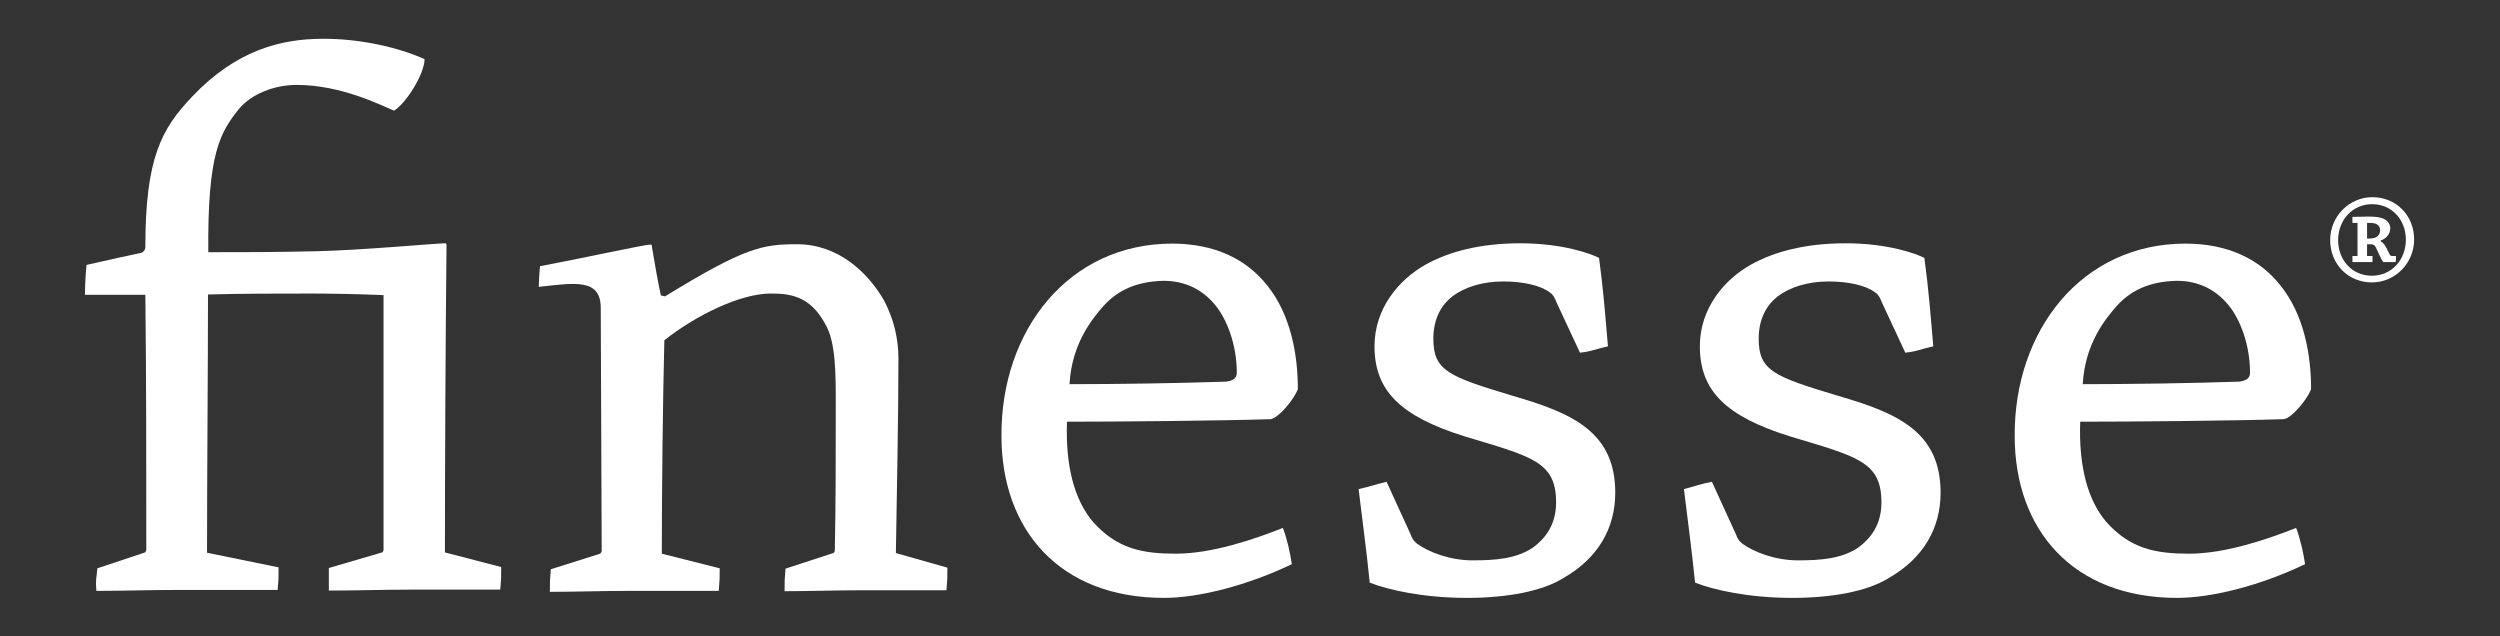
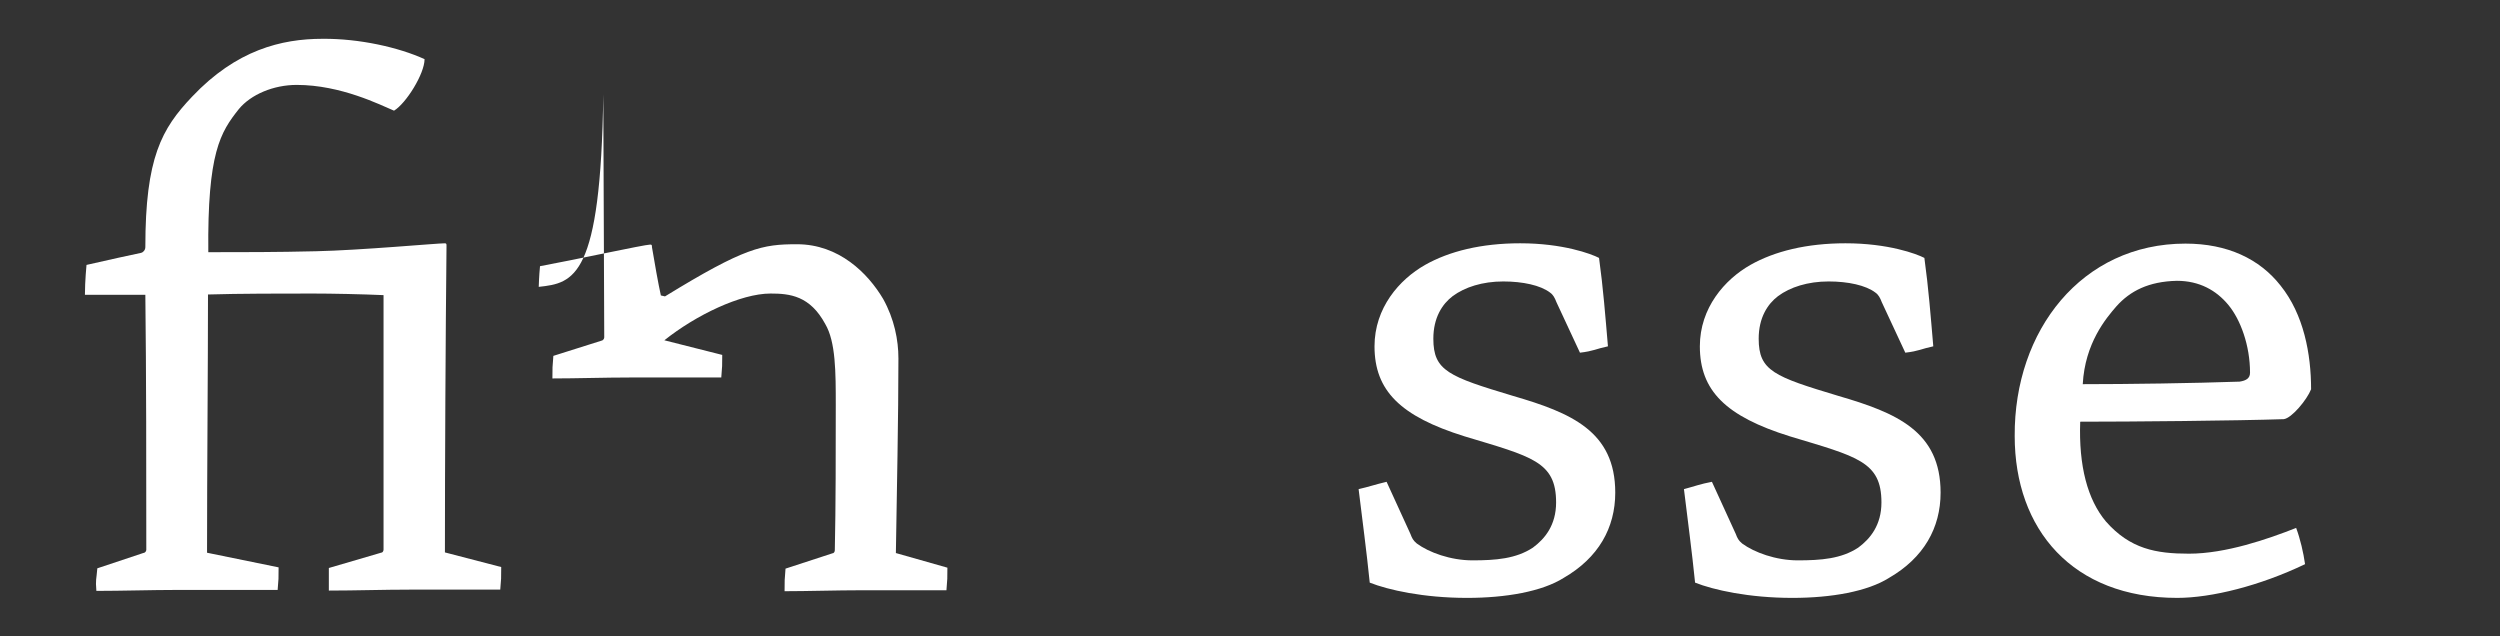
<svg xmlns="http://www.w3.org/2000/svg" version="1.1" id="Calque_1" x="0px" y="0px" viewBox="0 0 78.61 20" enable-background="new 0 0 78.61 20" xml:space="preserve">
  <rect x="0" y="0" width="78.61" height="20" fill="#333333" stroke="none" />
  <g>
    <g>
      <path fill="#FFFFFF" d="M13.35,1.86c0,0.46-0.58,1.39-0.96,1.62c-0.43-0.18-1.67-0.81-3.06-0.81c-0.73,0-1.44,0.3-1.82,0.76    C6.93,4.16,6.52,4.8,6.55,7.93c1.04,0,2.18,0,3.39-0.03c1.39-0.03,3.8-0.25,4.05-0.25c0.05,0,0.05,0.03,0.05,0.08    c-0.03,2.81-0.05,6.93-0.05,9.64l1.77,0.46c0,0.38,0,0.35-0.03,0.71c-0.81,0-1.87,0-2.81,0c-0.86,0-1.75,0.03-2.58,0.03    c0-0.38,0-0.35,0-0.71l1.64-0.48c0.05,0,0.08-0.05,0.08-0.1v-8c-0.66-0.03-1.64-0.05-2.23-0.05c-0.96,0-2.3,0-3.29,0.03    c0,2.28-0.03,5.52-0.03,8.12l2.25,0.46c0,0.38,0,0.35-0.03,0.71c-0.94,0-2.05,0-3.19,0c-0.76,0-1.72,0.03-2.51,0.03    c-0.03-0.38,0-0.33,0.03-0.71l1.44-0.48c0.05,0,0.1-0.05,0.1-0.1c0-2.68,0-5.44-0.03-8.02c-0.56,0-1.27,0-1.9,0    c0-0.43,0.05-0.94,0.05-0.94c0.88-0.2,1.2-0.27,1.72-0.38c0.05-0.01,0.13-0.08,0.13-0.18c0-2.81,0.51-3.72,1.47-4.73    c1.39-1.47,2.81-1.82,4.1-1.82C11.3,1.21,12.54,1.49,13.35,1.86z" />
-       <path fill="#FFFFFF" d="M16.94,9.02c0,0,0.01-0.35,0.04-0.65c0.99-0.18,3.29-0.68,3.47-0.68c0.05,0,0.05,0.03,0.05,0.08    c0.08,0.48,0.2,1.16,0.28,1.52l0.13,0.03c2.51-1.54,3.06-1.64,4.15-1.64c1.32,0,2.23,0.91,2.71,1.72    c0.35,0.63,0.48,1.29,0.48,1.87c0,1.82-0.05,4.23-0.08,6.12l1.62,0.46c0,0.35,0,0.35-0.03,0.71c-0.78,0-1.77,0-2.66,0    c-0.78,0-1.72,0.03-2.43,0.03c0-0.35,0-0.35,0.03-0.71l1.47-0.48c0.05,0,0.08-0.05,0.08-0.1c0.03-1.37,0.03-3.16,0.03-4.55    c0-1.04,0-2-0.33-2.56c-0.48-0.89-1.11-0.96-1.72-0.96c-0.94,0-2.35,0.68-3.34,1.47c-0.05,1.92-0.08,4.86-0.08,6.71l1.82,0.46    c0,0.35,0,0.35-0.03,0.71c-0.84,0-1.9,0-2.86,0c-0.81,0-1.7,0.03-2.45,0.03c0-0.35,0-0.35,0.03-0.71l1.52-0.48    c0.03,0,0.08-0.05,0.08-0.1l-0.03-7.64C18.89,8.74,18.05,8.9,16.94,9.02z" />
-       <path fill="#FFFFFF" d="M36.86,7.66c1.32,0,2.33,0.48,2.99,1.32c0.73,0.91,0.96,2.15,0.96,3.26c-0.13,0.33-0.61,0.91-0.86,0.94    c-1.49,0.05-4.83,0.08-6.4,0.08c-0.05,1.39,0.23,2.45,0.81,3.14c0.76,0.86,1.57,1.01,2.61,1.01c1.16,0,2.48-0.46,3.37-0.81    c0.13,0.35,0.23,0.78,0.28,1.14c-1.42,0.68-2.94,1.06-4.02,1.06c-3.29,0-5.11-2.15-5.11-5.09C31.47,10.39,33.6,7.66,36.86,7.66z     M34.69,9.63c-0.33,0.38-0.99,1.16-1.06,2.45c1.44,0,3.49-0.03,4.93-0.08c0.2-0.03,0.33-0.1,0.33-0.28c0-0.86-0.3-1.67-0.68-2.13    s-0.91-0.76-1.62-0.76C35.7,8.85,35.12,9.15,34.69,9.63z" />
+       <path fill="#FFFFFF" d="M16.94,9.02c0,0,0.01-0.35,0.04-0.65c0.99-0.18,3.29-0.68,3.47-0.68c0.05,0,0.05,0.03,0.05,0.08    c0.08,0.48,0.2,1.16,0.28,1.52l0.13,0.03c2.51-1.54,3.06-1.64,4.15-1.64c1.32,0,2.23,0.91,2.71,1.72    c0.35,0.63,0.48,1.29,0.48,1.87c0,1.82-0.05,4.23-0.08,6.12l1.62,0.46c0,0.35,0,0.35-0.03,0.71c-0.78,0-1.77,0-2.66,0    c-0.78,0-1.72,0.03-2.43,0.03c0-0.35,0-0.35,0.03-0.71l1.47-0.48c0.05,0,0.08-0.05,0.08-0.1c0.03-1.37,0.03-3.16,0.03-4.55    c0-1.04,0-2-0.33-2.56c-0.48-0.89-1.11-0.96-1.72-0.96c-0.94,0-2.35,0.68-3.34,1.47l1.82,0.46    c0,0.35,0,0.35-0.03,0.71c-0.84,0-1.9,0-2.86,0c-0.81,0-1.7,0.03-2.45,0.03c0-0.35,0-0.35,0.03-0.71l1.52-0.48    c0.03,0,0.08-0.05,0.08-0.1l-0.03-7.64C18.89,8.74,18.05,8.9,16.94,9.02z" />
      <path fill="#FFFFFF" d="M44.35,16.79c0.05,0.13,0.08,0.2,0.2,0.3c0.38,0.28,1.06,0.53,1.75,0.53c0.73,0,1.37-0.05,1.9-0.4    c0.38-0.28,0.73-0.71,0.73-1.42c0-1.29-0.76-1.44-2.88-2.08c-2.02-0.63-2.83-1.44-2.83-2.83c0-1.21,0.78-2.1,1.59-2.56    c0.76-0.43,1.77-0.68,2.99-0.68c1.34,0,2.23,0.33,2.48,0.46c0.13,0.94,0.2,1.85,0.28,2.78c-0.38,0.08-0.45,0.15-0.88,0.2    L48.94,9.5c-0.05-0.13-0.1-0.23-0.2-0.3c-0.3-0.23-0.86-0.35-1.47-0.35c-0.66,0-1.21,0.18-1.59,0.46    c-0.33,0.25-0.61,0.68-0.61,1.34c0,1.01,0.48,1.19,2.51,1.8c1.82,0.53,3.21,1.11,3.21,3.04c0,1.11-0.53,2.05-1.62,2.68    c-0.68,0.43-1.82,0.63-3.04,0.63c-1.37,0-2.48-0.25-3.06-0.48c-0.1-0.99-0.23-1.95-0.35-2.94c0.35-0.08,0.5-0.14,0.88-0.23    L44.35,16.79z" />
      <path fill="#FFFFFF" d="M54.58,16.79c0.05,0.13,0.08,0.2,0.2,0.3c0.38,0.28,1.06,0.53,1.75,0.53c0.73,0,1.37-0.05,1.9-0.4    c0.38-0.28,0.73-0.71,0.73-1.42c0-1.29-0.76-1.44-2.88-2.08c-2.02-0.63-2.83-1.44-2.83-2.83c0-1.21,0.78-2.1,1.59-2.56    c0.76-0.43,1.77-0.68,2.99-0.68c1.34,0,2.23,0.33,2.48,0.46c0.13,0.94,0.2,1.85,0.28,2.78c-0.38,0.08-0.45,0.15-0.88,0.2    L59.17,9.5c-0.05-0.13-0.1-0.23-0.2-0.3c-0.3-0.23-0.86-0.35-1.47-0.35c-0.66,0-1.21,0.18-1.59,0.46    c-0.33,0.25-0.61,0.68-0.61,1.34c0,1.01,0.48,1.19,2.51,1.8c1.82,0.53,3.21,1.11,3.21,3.04c0,1.11-0.53,2.05-1.62,2.68    c-0.68,0.43-1.82,0.63-3.04,0.63c-1.37,0-2.48-0.25-3.06-0.48c-0.1-0.99-0.23-1.95-0.35-2.94c0.34-0.09,0.51-0.16,0.88-0.23    L54.58,16.79z" />
      <path fill="#FFFFFF" d="M68.72,7.66c1.32,0,2.33,0.48,2.99,1.32c0.73,0.91,0.96,2.15,0.96,3.26c-0.13,0.33-0.61,0.91-0.86,0.94    c-1.49,0.05-4.83,0.08-6.4,0.08c-0.05,1.39,0.23,2.45,0.81,3.14c0.76,0.86,1.57,1.01,2.61,1.01c1.16,0,2.48-0.46,3.37-0.81    c0.13,0.35,0.23,0.78,0.28,1.14c-1.42,0.68-2.94,1.06-4.02,1.06c-3.29,0-5.11-2.15-5.11-5.09C63.33,10.39,65.46,7.66,68.72,7.66z     M66.55,9.63c-0.33,0.38-0.99,1.16-1.06,2.45c1.44,0,3.49-0.03,4.93-0.08c0.2-0.03,0.33-0.1,0.33-0.28c0-0.86-0.3-1.67-0.68-2.13    s-0.91-0.76-1.62-0.76C67.56,8.85,66.98,9.15,66.55,9.63z" />
    </g>
    <g>
-       <path fill="#FFFFFF" d="M75.91,7.53c0,0.74-0.59,1.35-1.33,1.35c-0.75,0-1.31-0.58-1.31-1.33c0-0.74,0.59-1.35,1.33-1.35    C75.35,6.2,75.91,6.78,75.91,7.53z M73.52,7.55c0,0.63,0.44,1.12,1.06,1.12c0.63,0,1.07-0.51,1.07-1.13    c0-0.63-0.44-1.12-1.06-1.12C73.96,6.42,73.52,6.93,73.52,7.55z M74.13,7.01h-0.16c0-0.07,0-0.13,0-0.19    c0.16,0,0.33-0.01,0.48-0.01c0.19,0,0.31,0.01,0.42,0.04c0.19,0.05,0.29,0.19,0.29,0.32c0,0.2-0.14,0.34-0.3,0.39v0.03    c0.11,0.06,0.16,0.16,0.26,0.37c0.04,0.09,0.06,0.09,0.11,0.09h0.11c0,0.06,0,0.12-0.01,0.19h-0.39c-0.08-0.1-0.18-0.36-0.25-0.49    c-0.05-0.07-0.11-0.07-0.17-0.07c-0.04,0-0.06,0-0.09,0v0.37h0.17c0,0.06,0,0.12,0,0.19h-0.63c0-0.06,0-0.11,0-0.19h0.16    C74.13,8.05,74.13,7.01,74.13,7.01z M74.43,7.5c0.02,0,0.06,0,0.09,0c0.23,0,0.32-0.12,0.32-0.26c0-0.18-0.15-0.23-0.31-0.23    c-0.05,0-0.07,0-0.1,0V7.5z" />
-     </g>
+       </g>
  </g>
</svg>